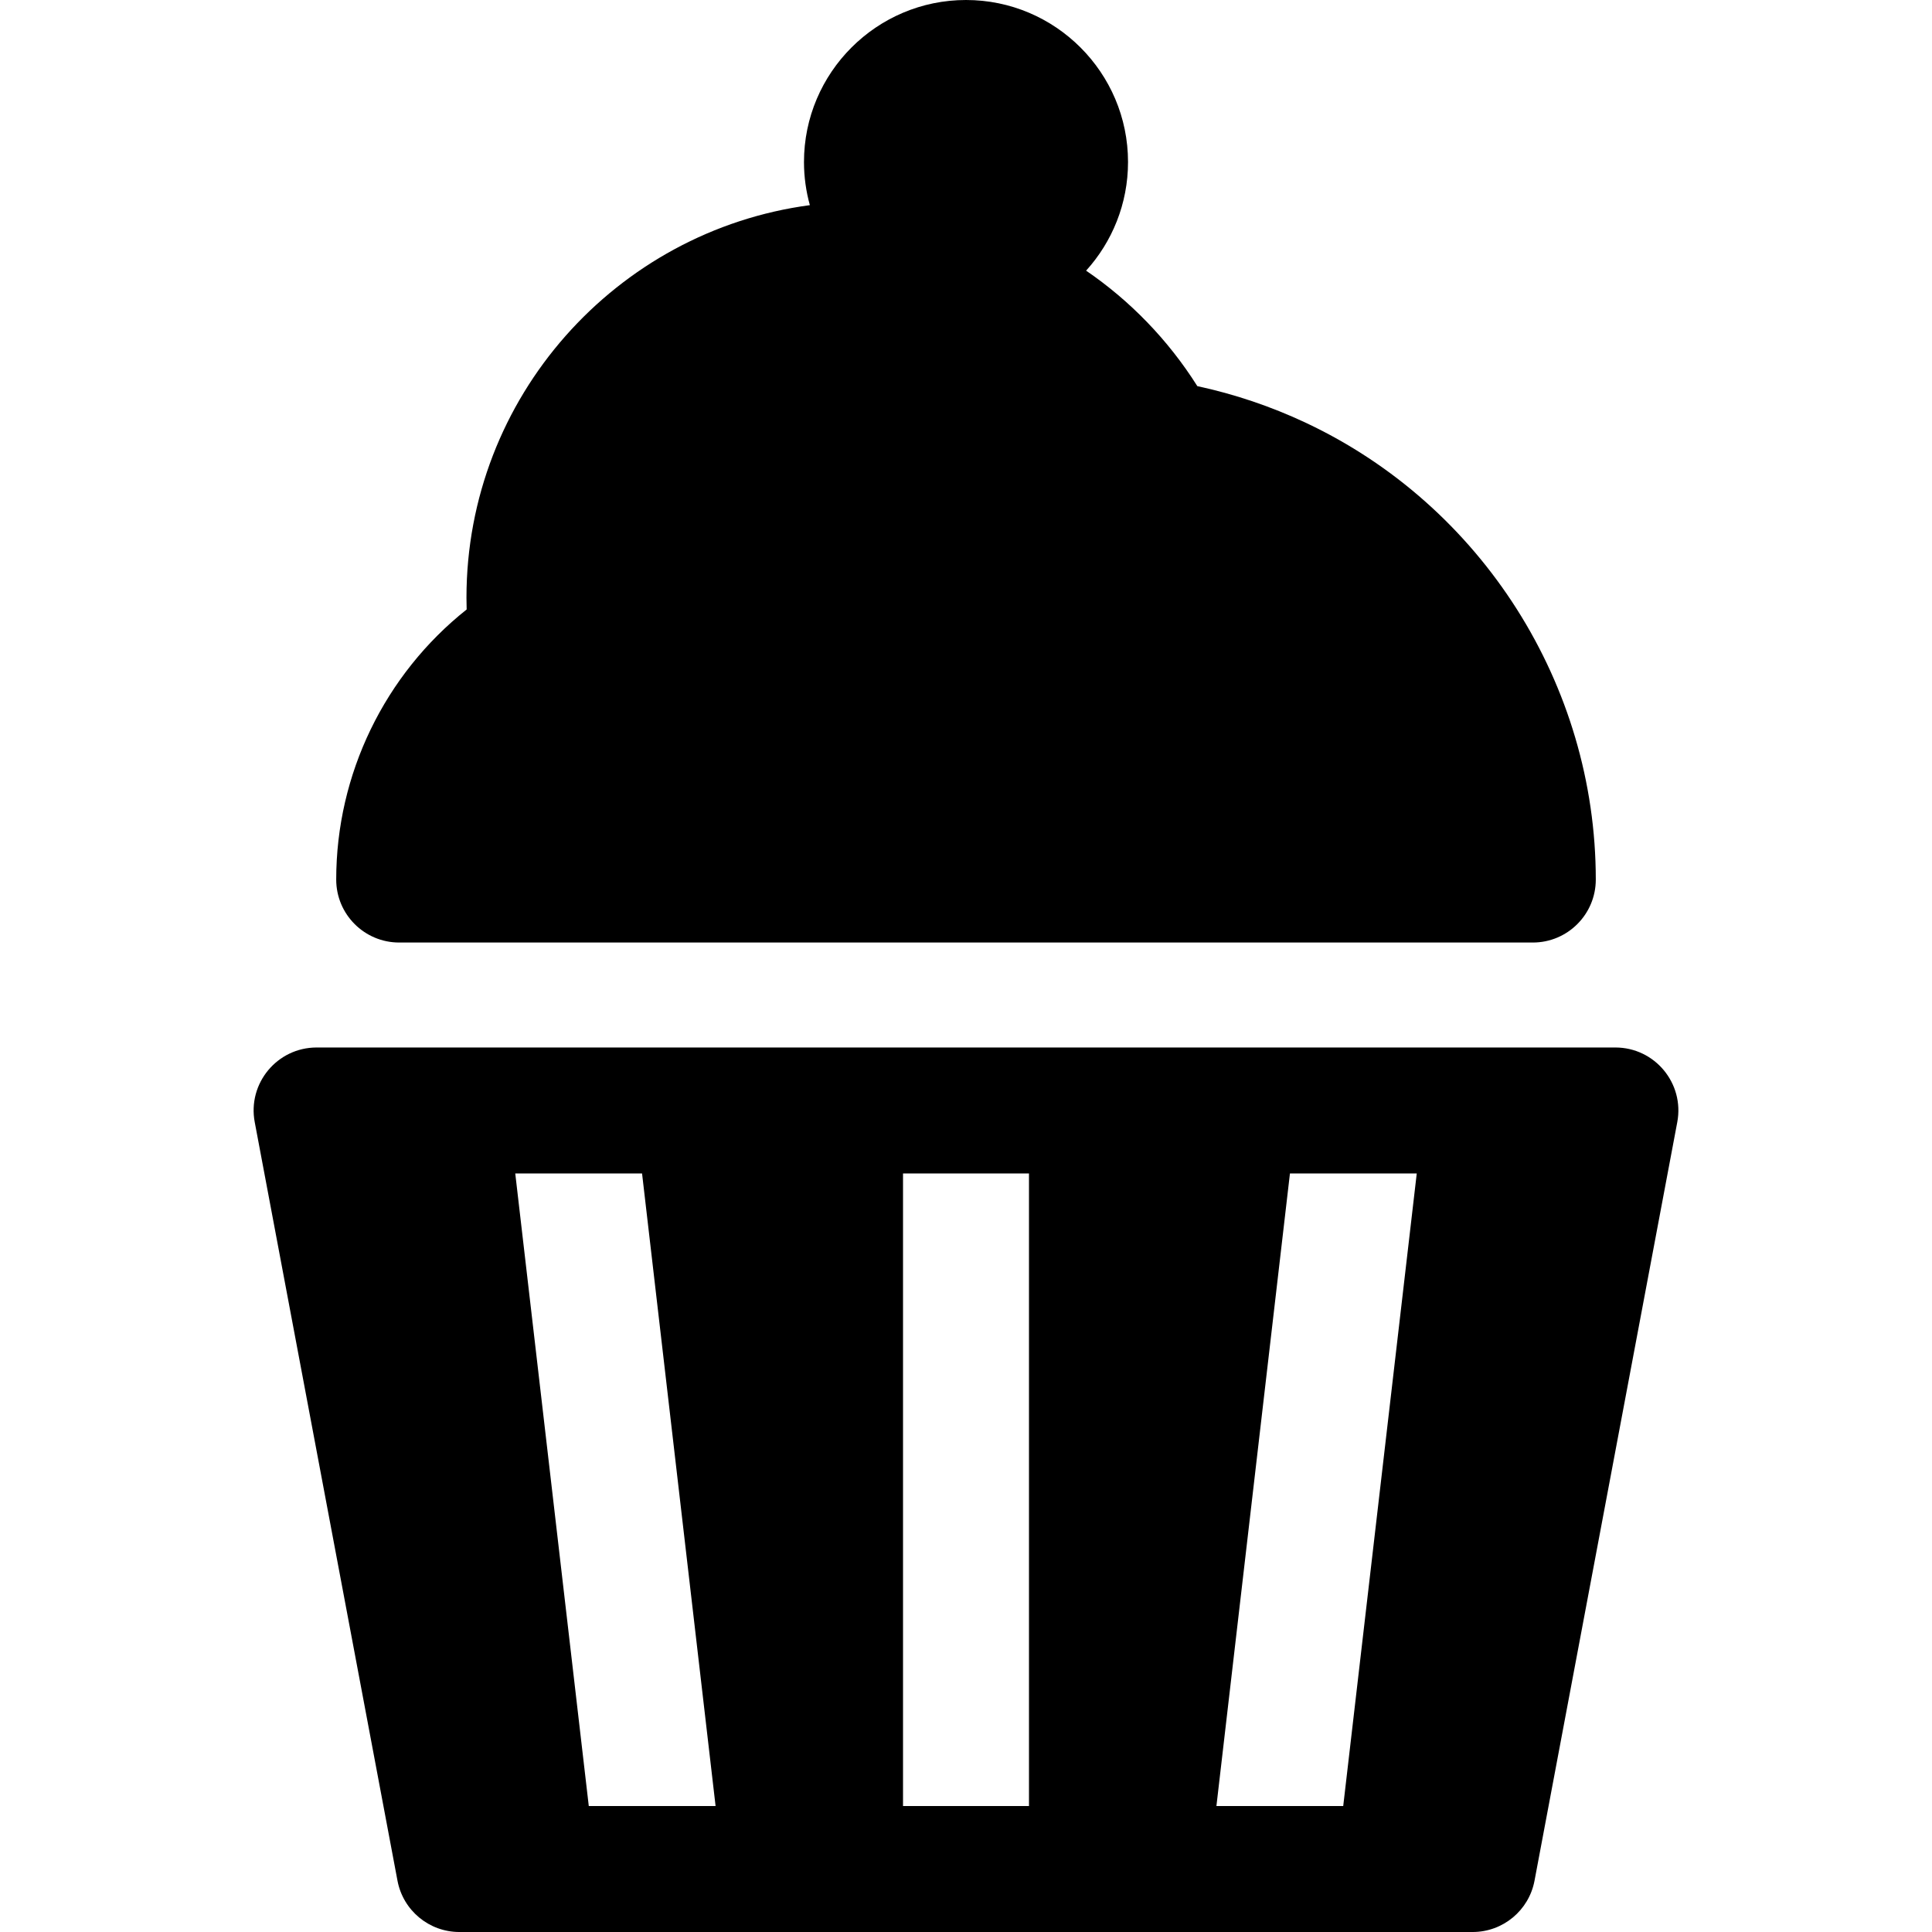
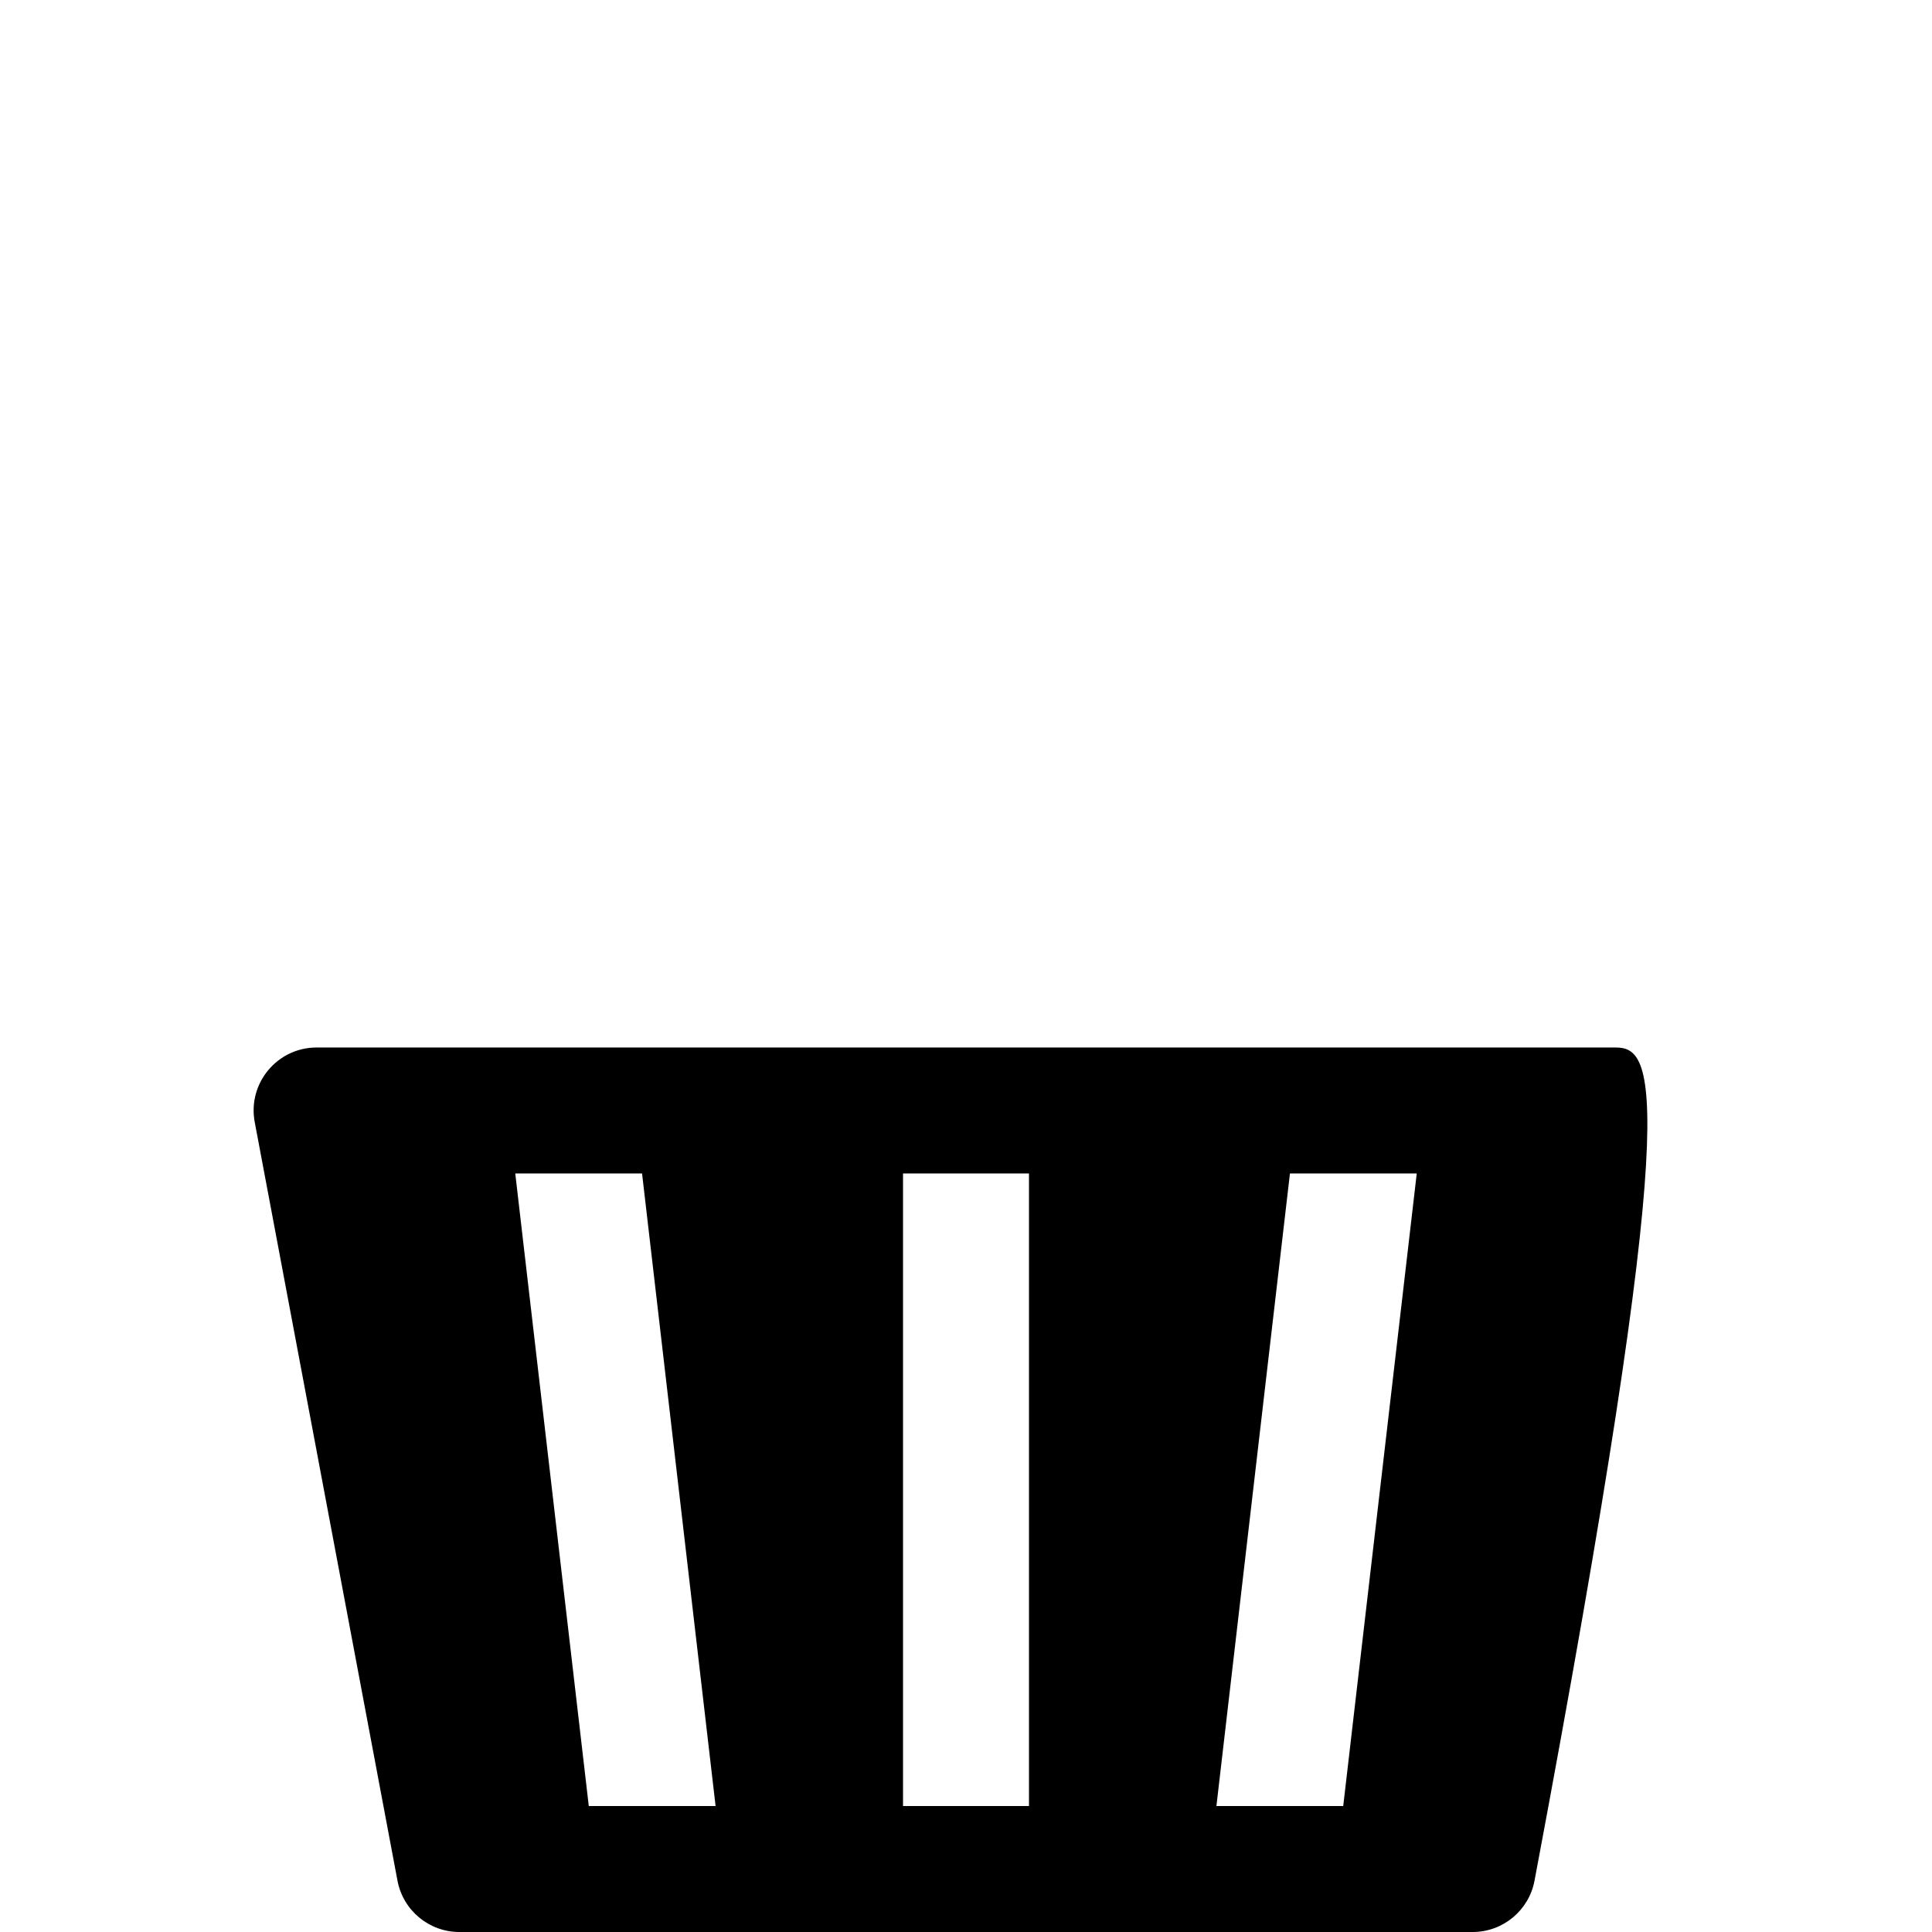
<svg xmlns="http://www.w3.org/2000/svg" fill="#000000" height="800px" width="800px" version="1.1" id="Layer_1" viewBox="0 0 512.001 512.001" xml:space="preserve">
  <g>
    <g>
-       <path d="M428.094,277.597H151.192h-0.006H83.907c-10.445,0-18.335,9.504-16.402,19.777l37.831,201.024    c1.484,7.889,8.374,13.604,16.402,13.604c12.722,0,255.954,0,268.525,0c8.028,0,14.918-5.715,16.402-13.604l37.831-201.024    C446.427,287.109,438.547,277.597,428.094,277.597z M156.033,478.621v-0.001l-19.485-167.642h33.604l19.486,167.644H156.033z     M272.691,478.621h-33.38v-0.001V310.977h33.38V478.621z M355.969,478.62h-33.604l19.486-167.643h33.604L355.969,478.62z" />
+       <path d="M428.094,277.597H151.192h-0.006H83.907c-10.445,0-18.335,9.504-16.402,19.777l37.831,201.024    c1.484,7.889,8.374,13.604,16.402,13.604c12.722,0,255.954,0,268.525,0c8.028,0,14.918-5.715,16.402-13.604C446.427,287.109,438.547,277.597,428.094,277.597z M156.033,478.621v-0.001l-19.485-167.642h33.604l19.486,167.644H156.033z     M272.691,478.621h-33.38v-0.001V310.977h33.38V478.621z M355.969,478.62h-33.604l19.486-167.643h33.604L355.969,478.62z" />
    </g>
  </g>
  <g>
    <g>
-       <path d="M346.01,112.02c-9.184-4.314-18.808-7.562-28.704-9.691c-7.759-12.287-17.831-22.635-29.476-30.603    c6.9-7.621,11.109-17.722,11.109-28.787C298.939,19.263,279.677,0,256.001,0c-23.676,0-42.938,19.263-42.938,42.938    c0,3.959,0.55,7.789,1.557,11.43c-51.3,6.849-91.002,50.888-91.002,104.032c0,1.029,0.017,2.07,0.05,3.117    C101.934,178.775,89.1,205.171,89.1,233.089c0,9.219,7.473,16.691,16.69,16.691h300.422c9.217,0,16.69-7.473,16.69-16.69    C422.903,181.484,392.72,133.961,346.01,112.02z" />
-     </g>
+       </g>
  </g>
</svg>